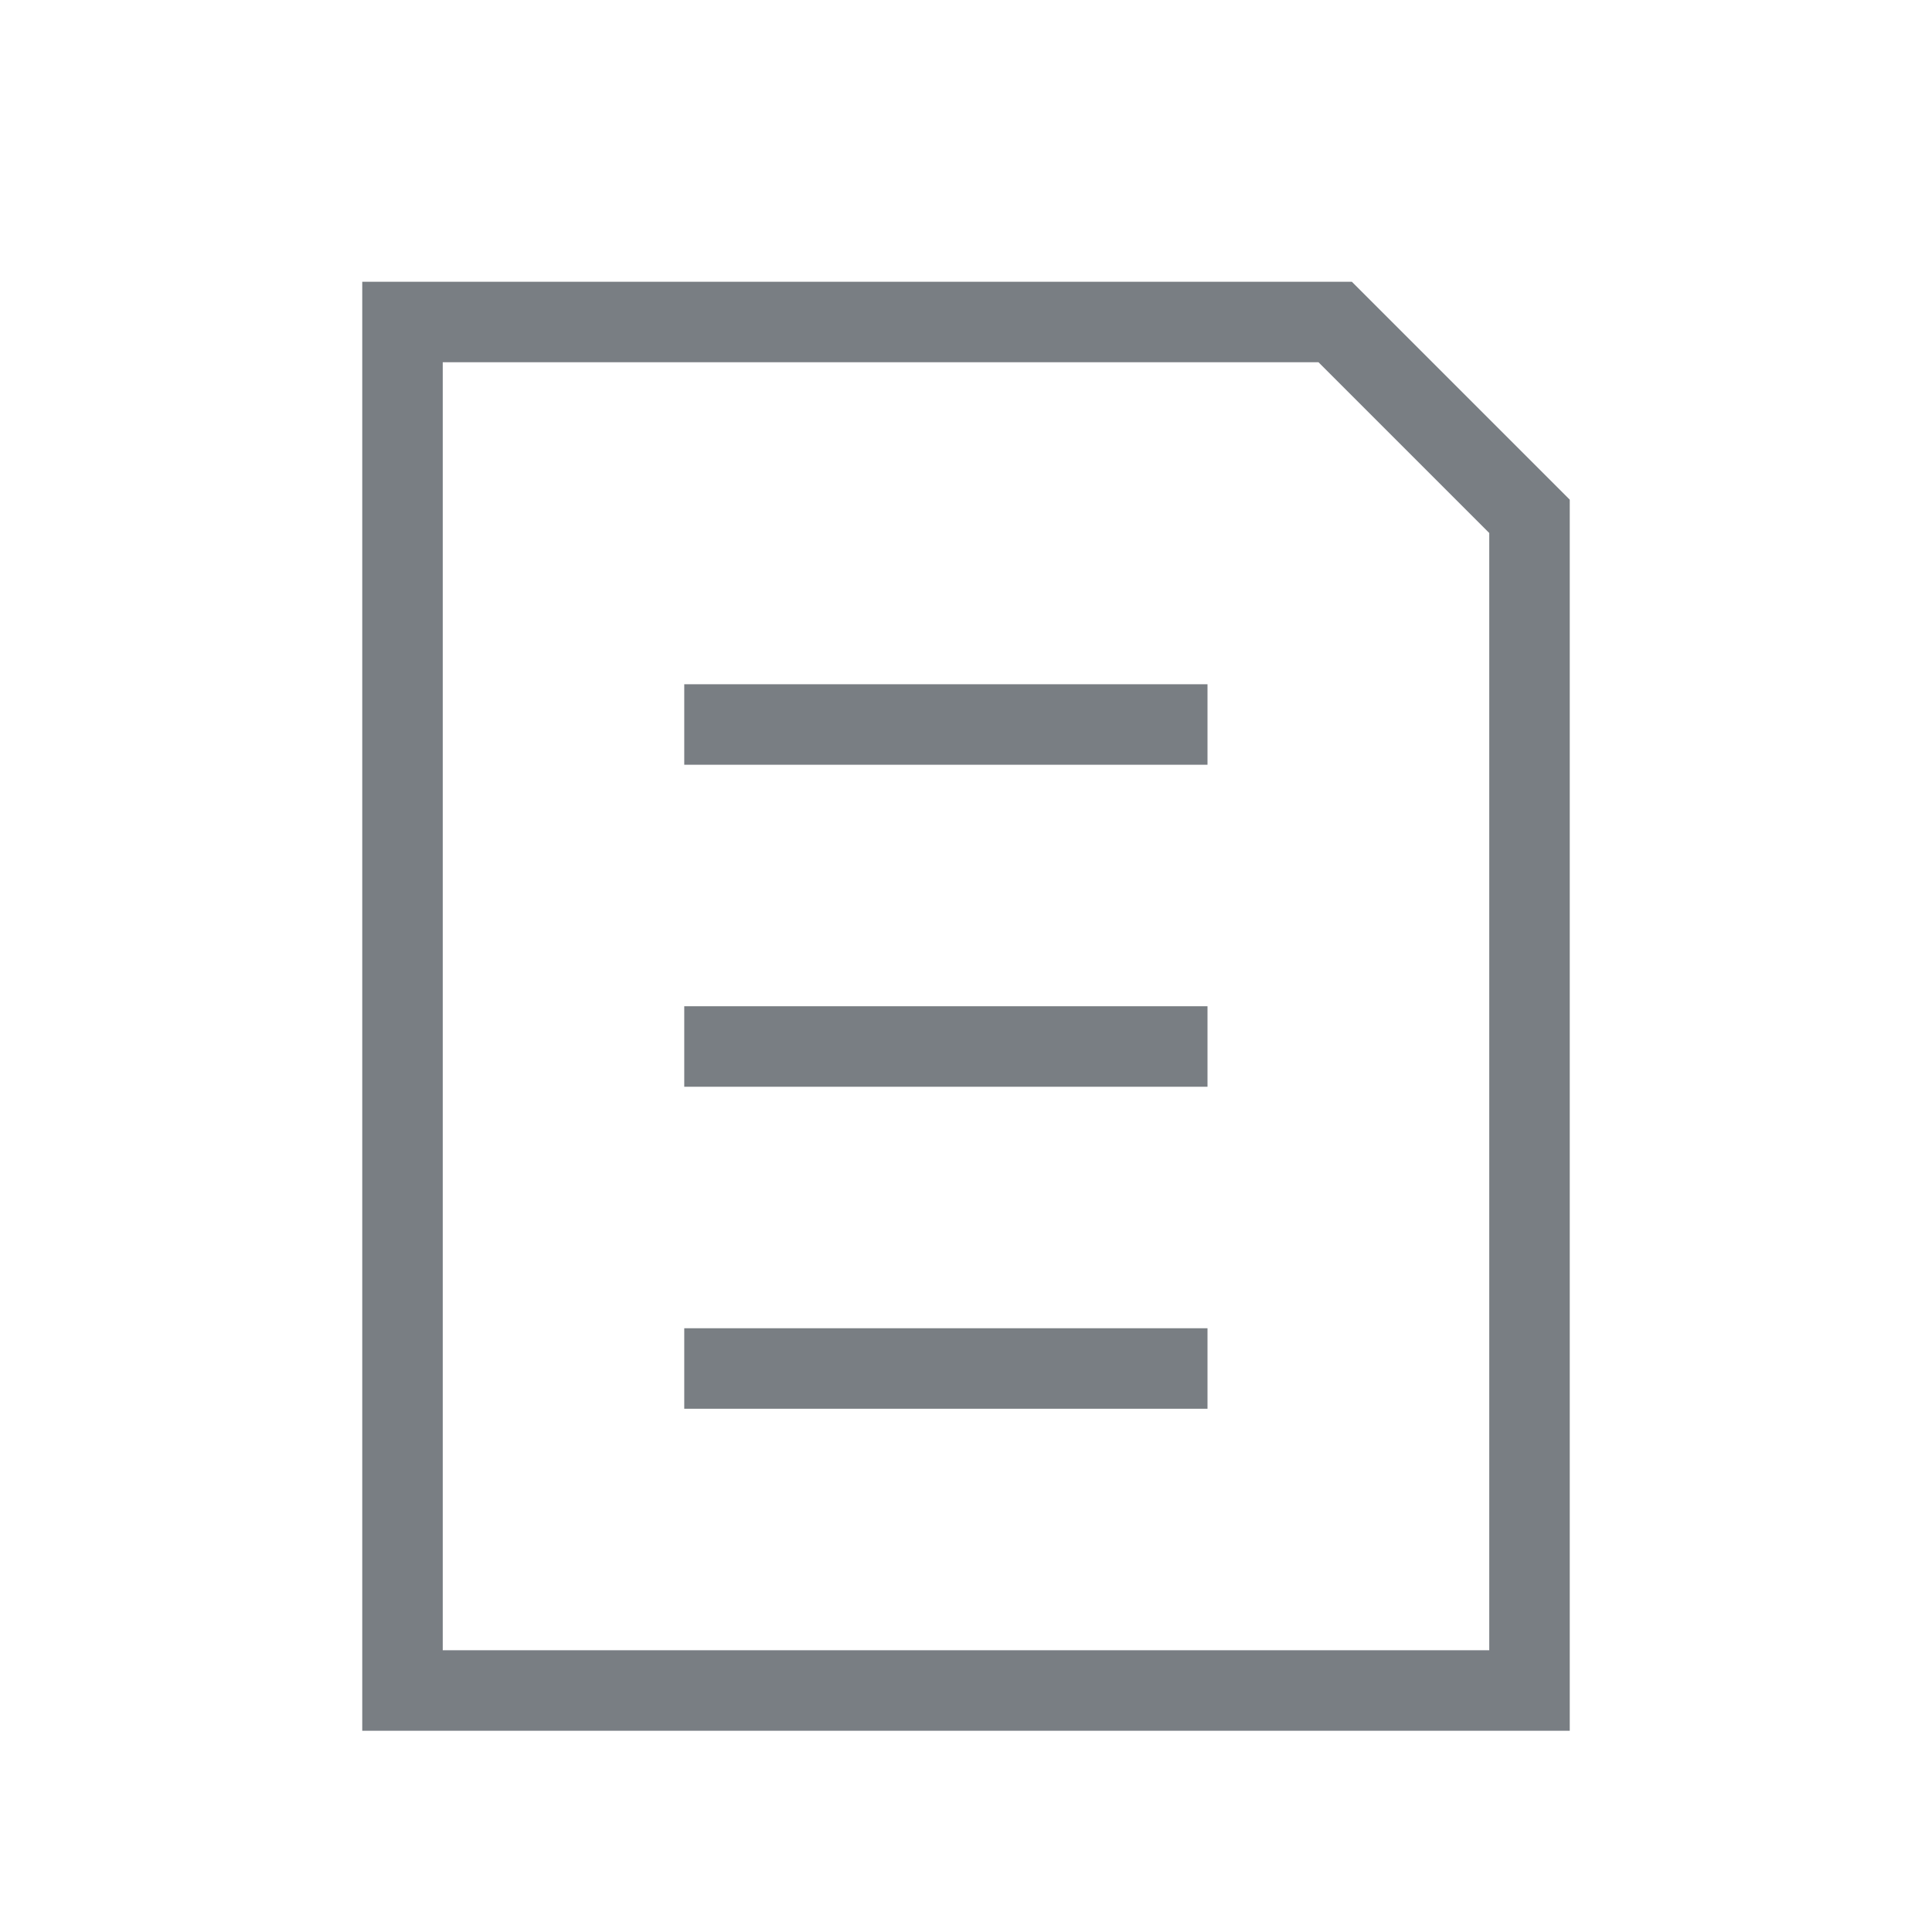
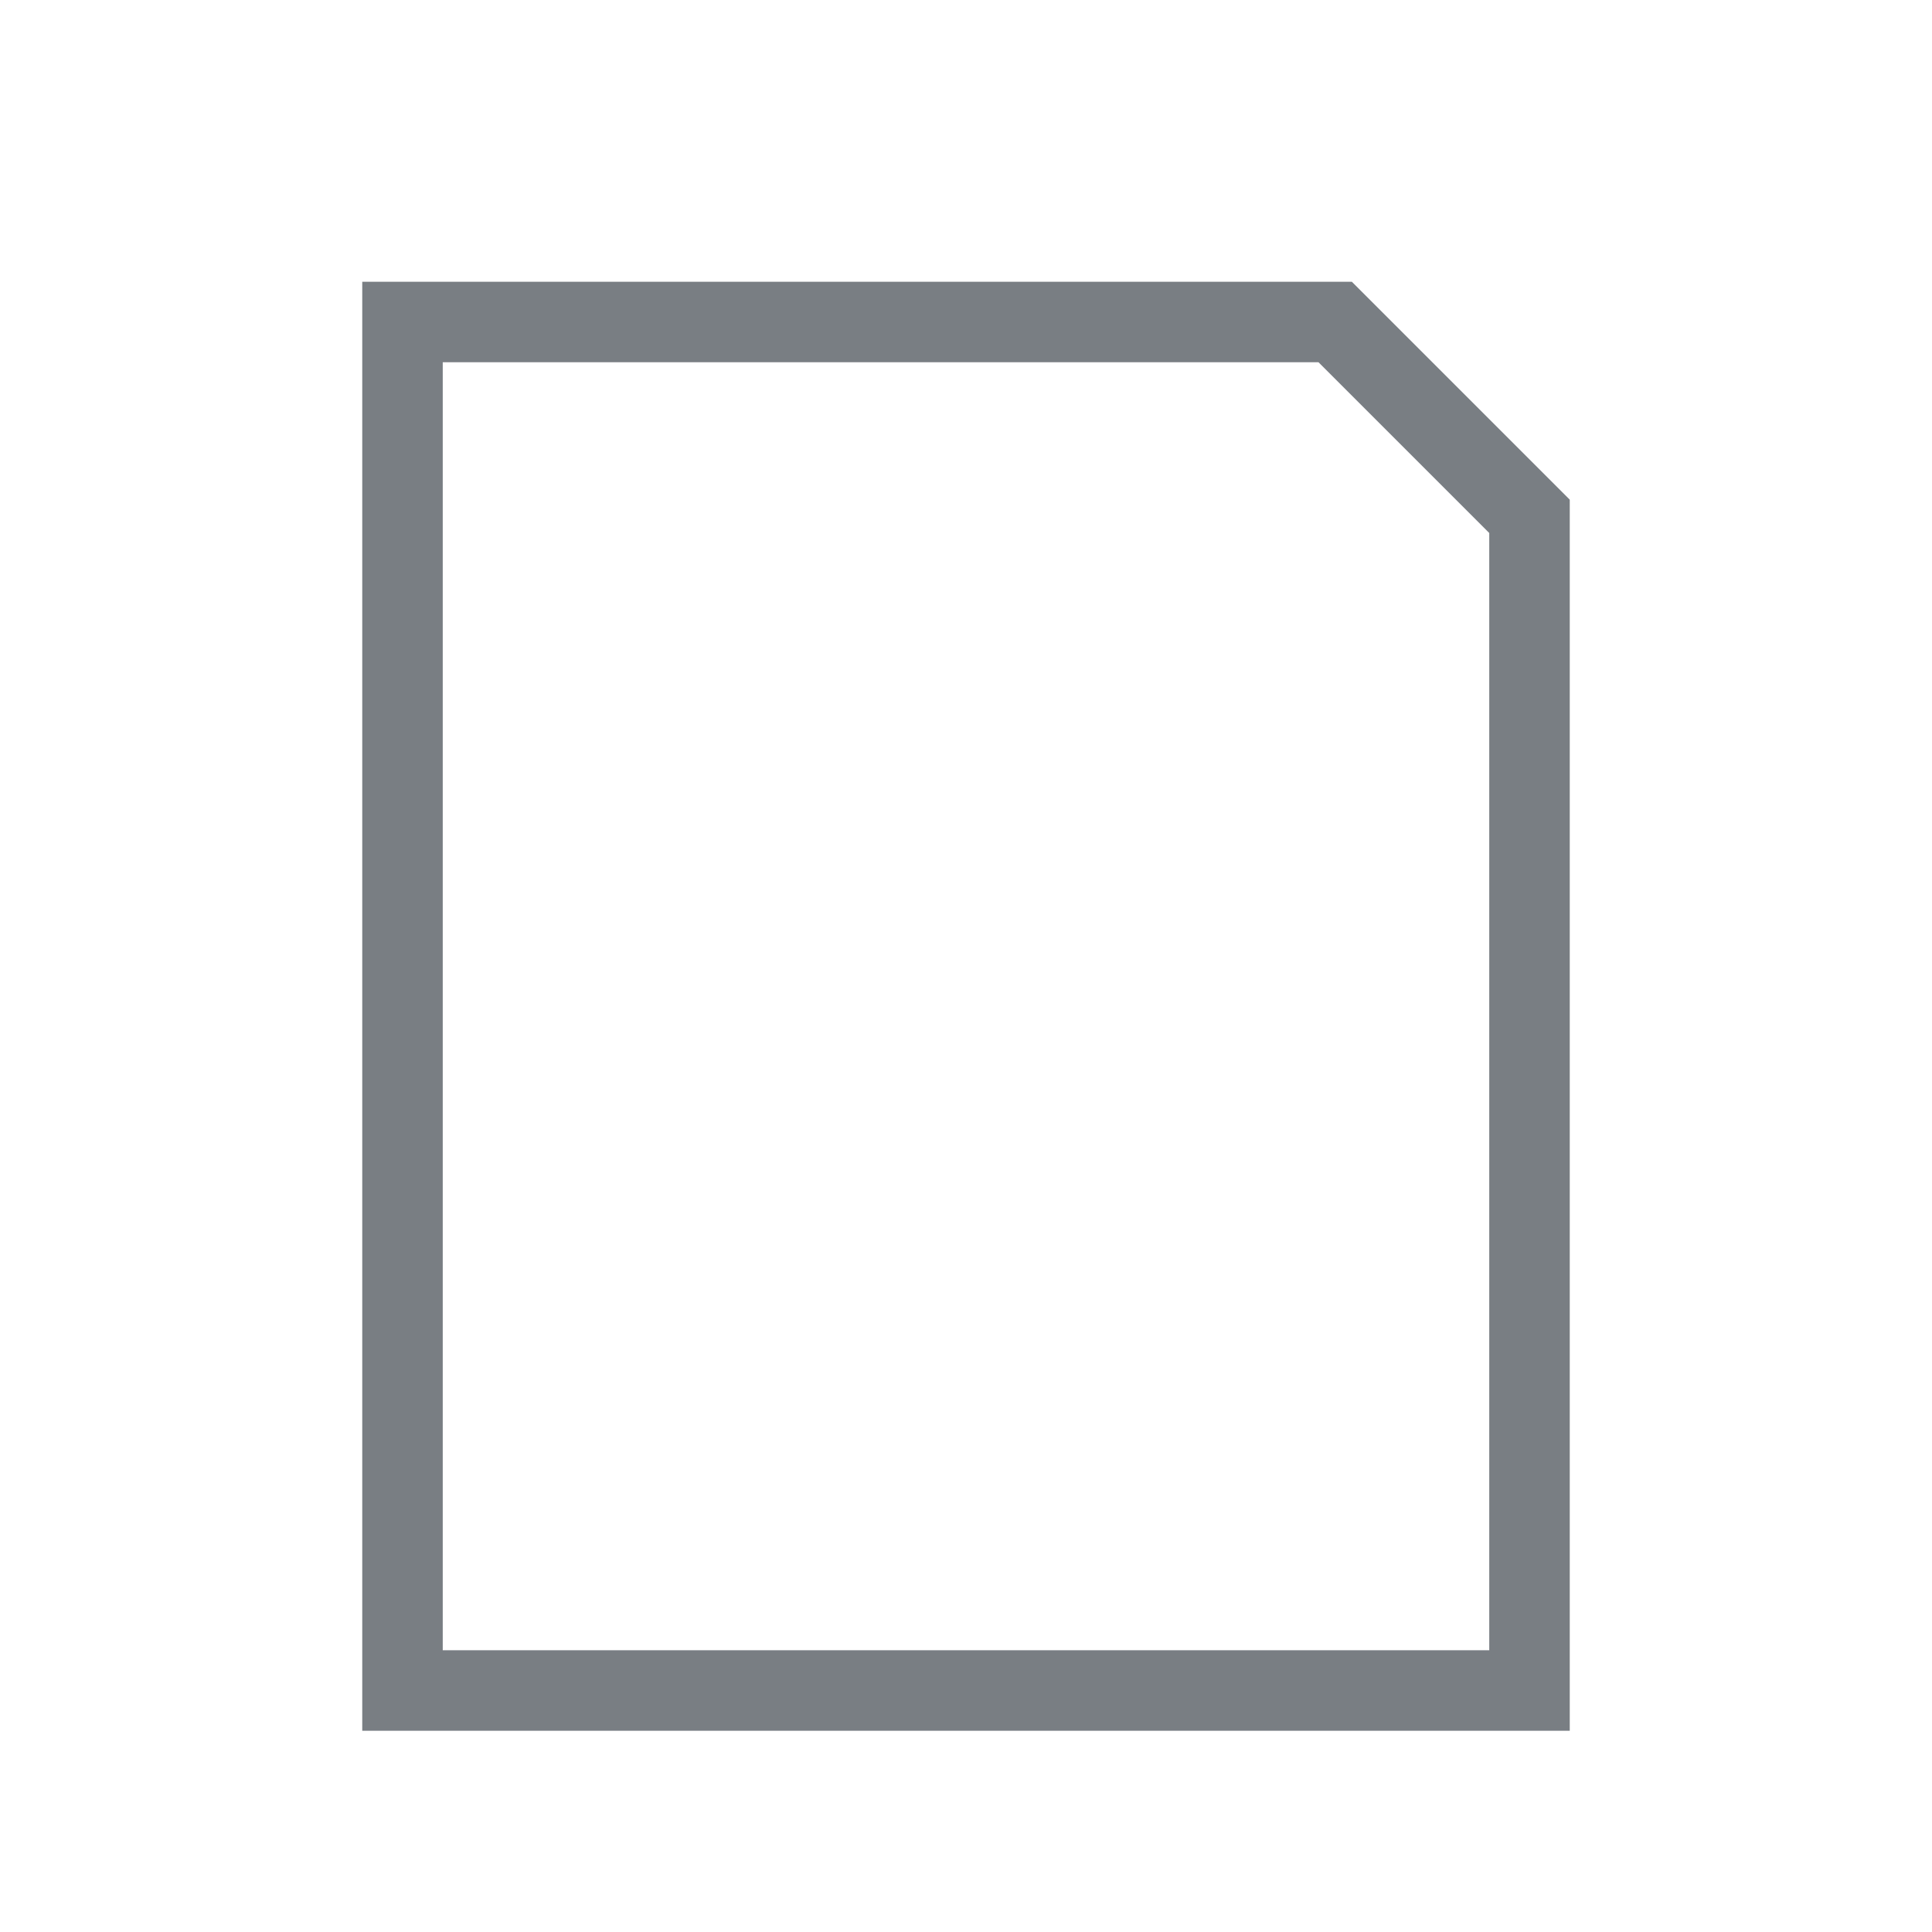
<svg xmlns="http://www.w3.org/2000/svg" width="24" height="24" viewBox="0 0 24 24" fill="none">
-   <path d="M5 4H16.586L19 6.414V21H5V4Z" stroke="#797E83" strokeWidth="2" />
-   <path d="M8.5 9H15" stroke="#797E83" strokeWidth="2" />
-   <path d="M8.5 13H15" stroke="#797E83" strokeWidth="2" />
-   <path d="M8.5 17H15" stroke="#797E83" strokeWidth="2" />
+   <path d="M5 4H16.586L19 6.414V21H5Z" stroke="#797E83" strokeWidth="2" />
</svg>